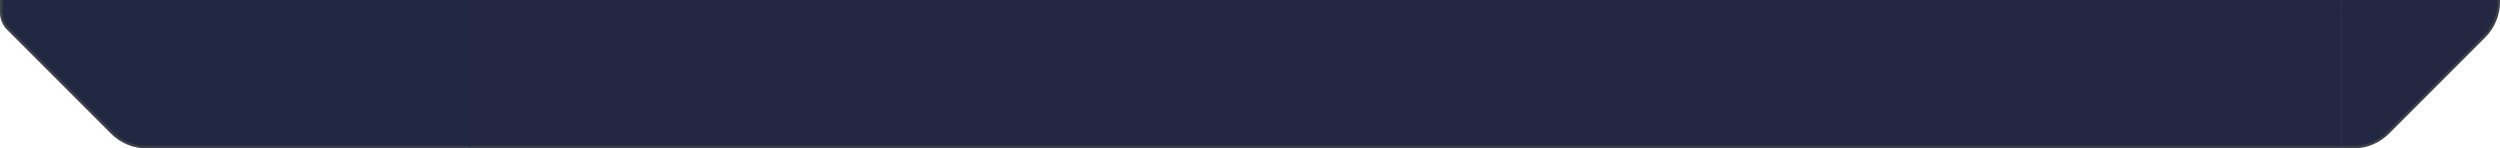
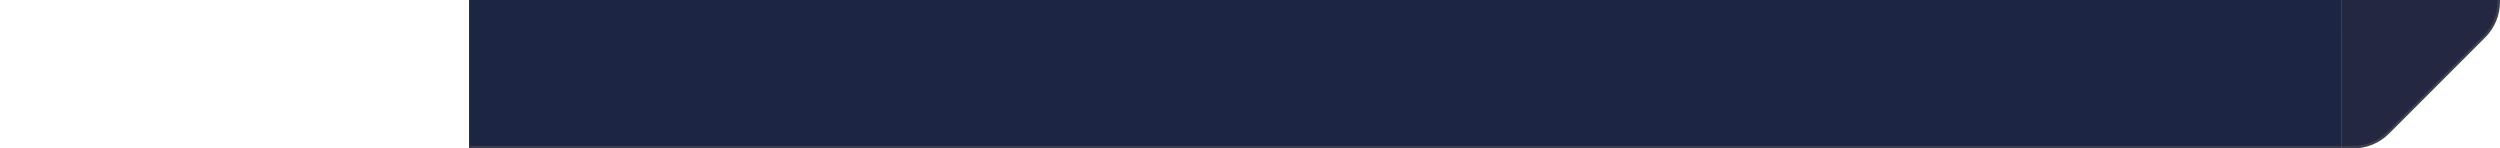
<svg xmlns="http://www.w3.org/2000/svg" width="994" height="59" viewBox="0 0 994 59" fill="none">
  <g clip-path="url(#clip0_7315_12421)">
    <path d="M44.496 52.789C48.153 56.446 53.112 58.5 58.284 58.5H353C363.77 58.5 372.5 49.77 372.5 39V-0.5H0.5V5C0.5 7.429 1.465 9.758 3.182 11.475L44.496 52.789Z" fill="#13244A" />
    <path d="M44.496 52.789C48.153 56.446 53.112 58.5 58.284 58.5H353C363.77 58.5 372.5 49.77 372.5 39V-0.5H0.5V5C0.5 7.429 1.465 9.758 3.182 11.475L44.496 52.789Z" fill="#222742" />
    <path d="M44.496 52.789C48.153 56.446 53.112 58.5 58.284 58.5H353C363.77 58.5 372.5 49.77 372.5 39V-0.5H0.5V5C0.5 7.429 1.465 9.758 3.182 11.475L44.496 52.789Z" stroke="#3C4049" />
  </g>
  <mask id="path-2-inside-1_7315_12421" fill="white">
    <path d="M186.5 59H931V0H186.5V59Z" />
  </mask>
  <path d="M186.5 59H931V0H186.5V59Z" fill="#1C2644" />
-   <path d="M186.5 59H931V0H186.5V59Z" fill="#242741" />
  <path d="M186.5 58H931V60H186.5V58Z" fill="#3C4049" mask="url(#path-2-inside-1_7315_12421)" />
  <g clip-path="url(#clip1_7315_12421)">
    <path d="M930.5 58.5H935.716C940.887 58.5 945.847 56.446 949.504 52.789L987.789 14.504C991.446 10.847 993.5 5.887 993.5 0.716V-0.5H930.5V58.5Z" fill="#242741" />
-     <path d="M930.5 58.5H935.716C940.887 58.5 945.847 56.446 949.504 52.789L987.789 14.504C991.446 10.847 993.5 5.887 993.5 0.716V-0.5H930.5V58.5Z" fill="url(#paint0_radial_7315_12421)" />
+     <path d="M930.5 58.5H935.716C940.887 58.5 945.847 56.446 949.504 52.789L987.789 14.504C991.446 10.847 993.5 5.887 993.5 0.716V-0.5H930.5V58.5" fill="url(#paint0_radial_7315_12421)" />
    <path d="M930.5 58.5H935.716C940.887 58.5 945.847 56.446 949.504 52.789L987.789 14.504C991.446 10.847 993.5 5.887 993.5 0.716V-0.5H930.5V58.5Z" fill="#242741" />
    <path d="M930.5 58.5H935.716C940.887 58.5 945.847 56.446 949.504 52.789L987.789 14.504C991.446 10.847 993.5 5.887 993.5 0.716V-0.5H930.5V58.5Z" stroke="#3C4049" />
  </g>
  <defs>
    <radialGradient id="paint0_radial_7315_12421" cx="0" cy="0" r="1" gradientUnits="userSpaceOnUse" gradientTransform="translate(967 60) rotate(-90) scale(146 90.057)">
      <stop stop-color="#172541" stop-opacity="0" />
      <stop offset="1" stop-color="#232741" />
    </radialGradient>
    <clipPath id="clip0_7315_12421">
-       <rect width="186.5" height="59" fill="white" transform="matrix(1 0 0 -1 0 59)" />
-     </clipPath>
+       </clipPath>
    <clipPath id="clip1_7315_12421">
      <rect width="63" height="59" fill="white" transform="matrix(1 0 0 -1 931 59)" />
    </clipPath>
  </defs>
</svg>